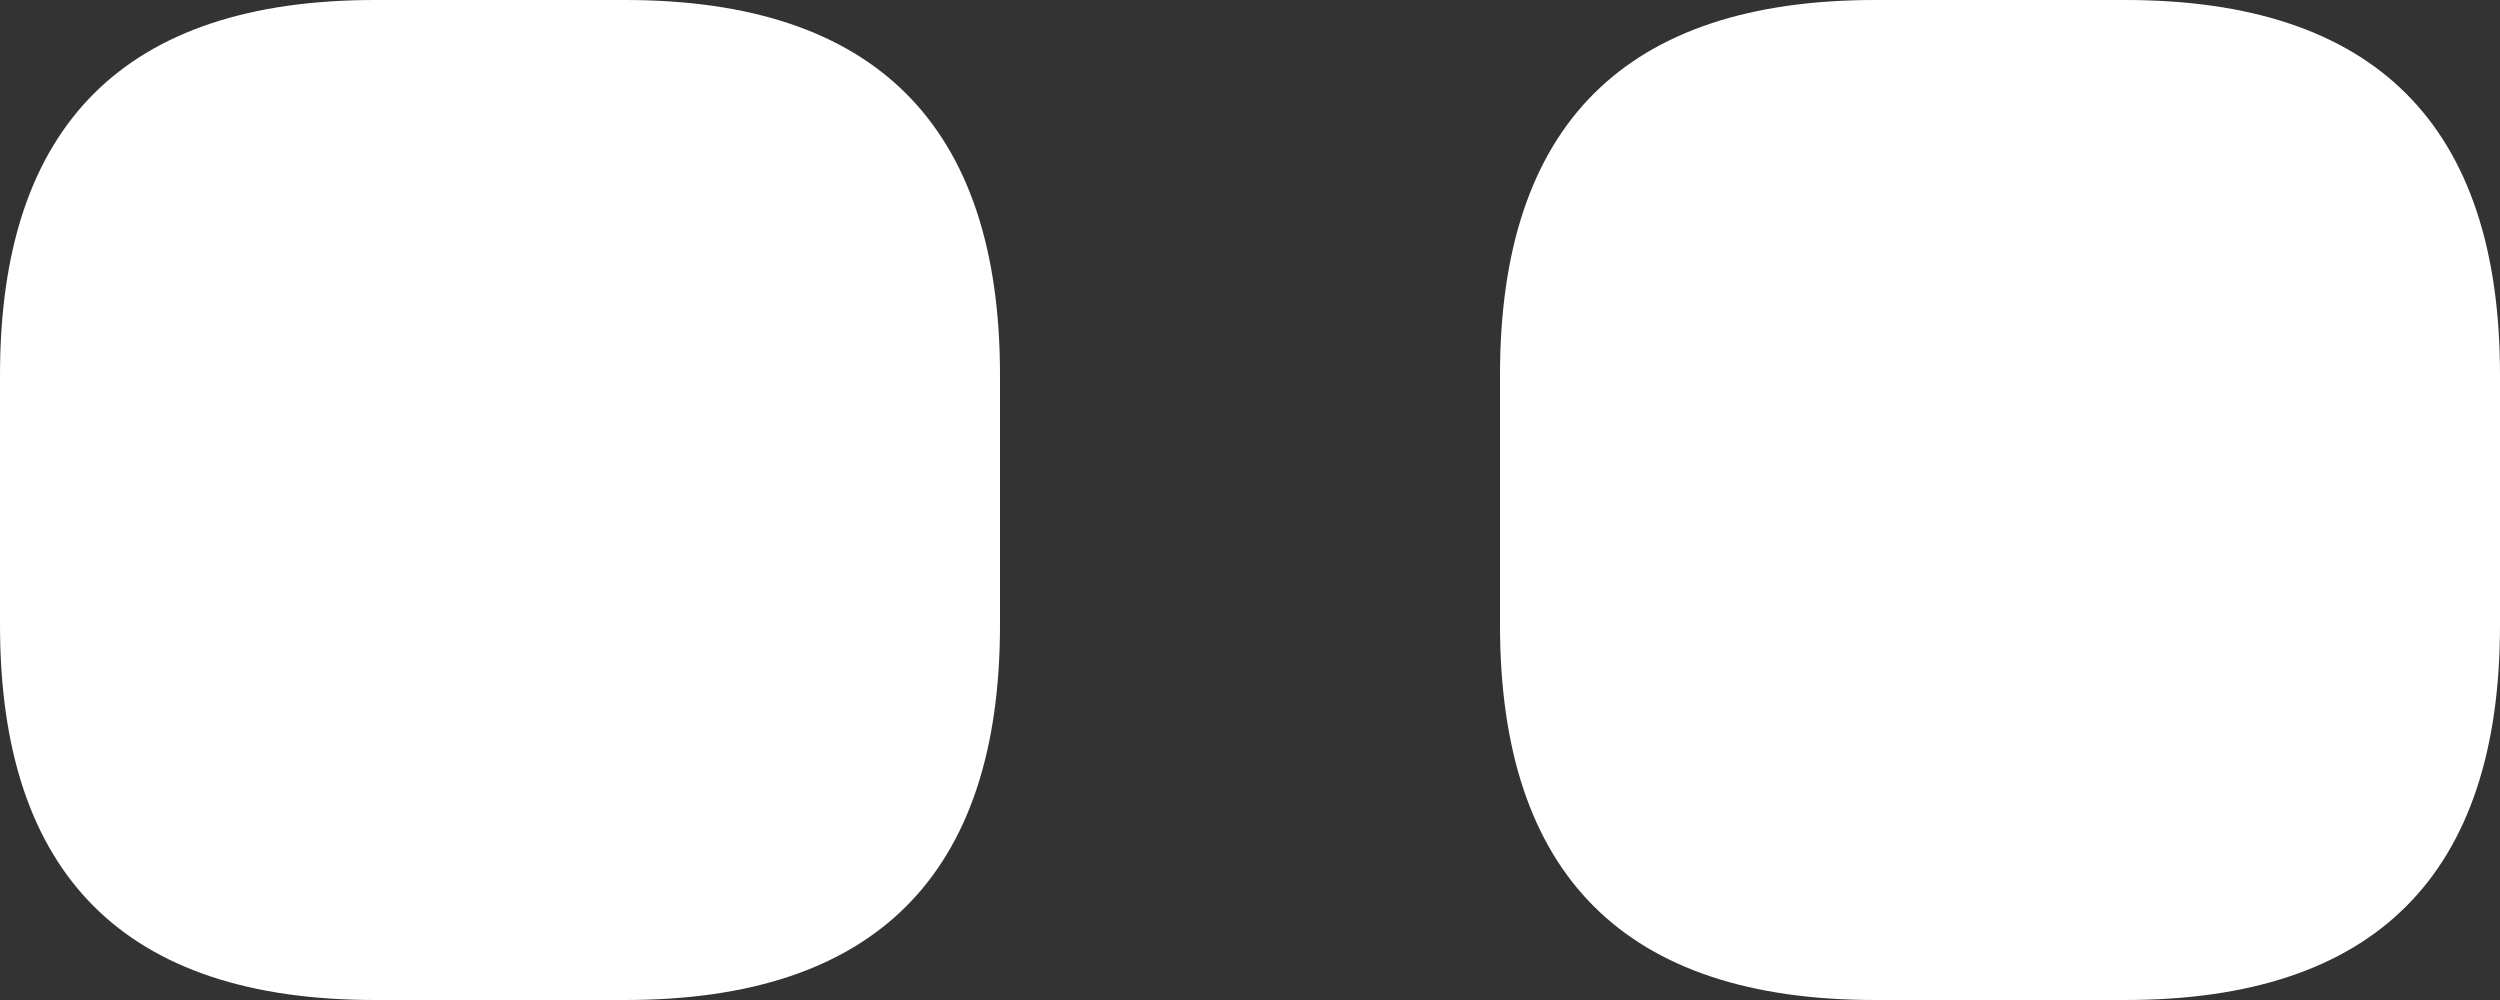
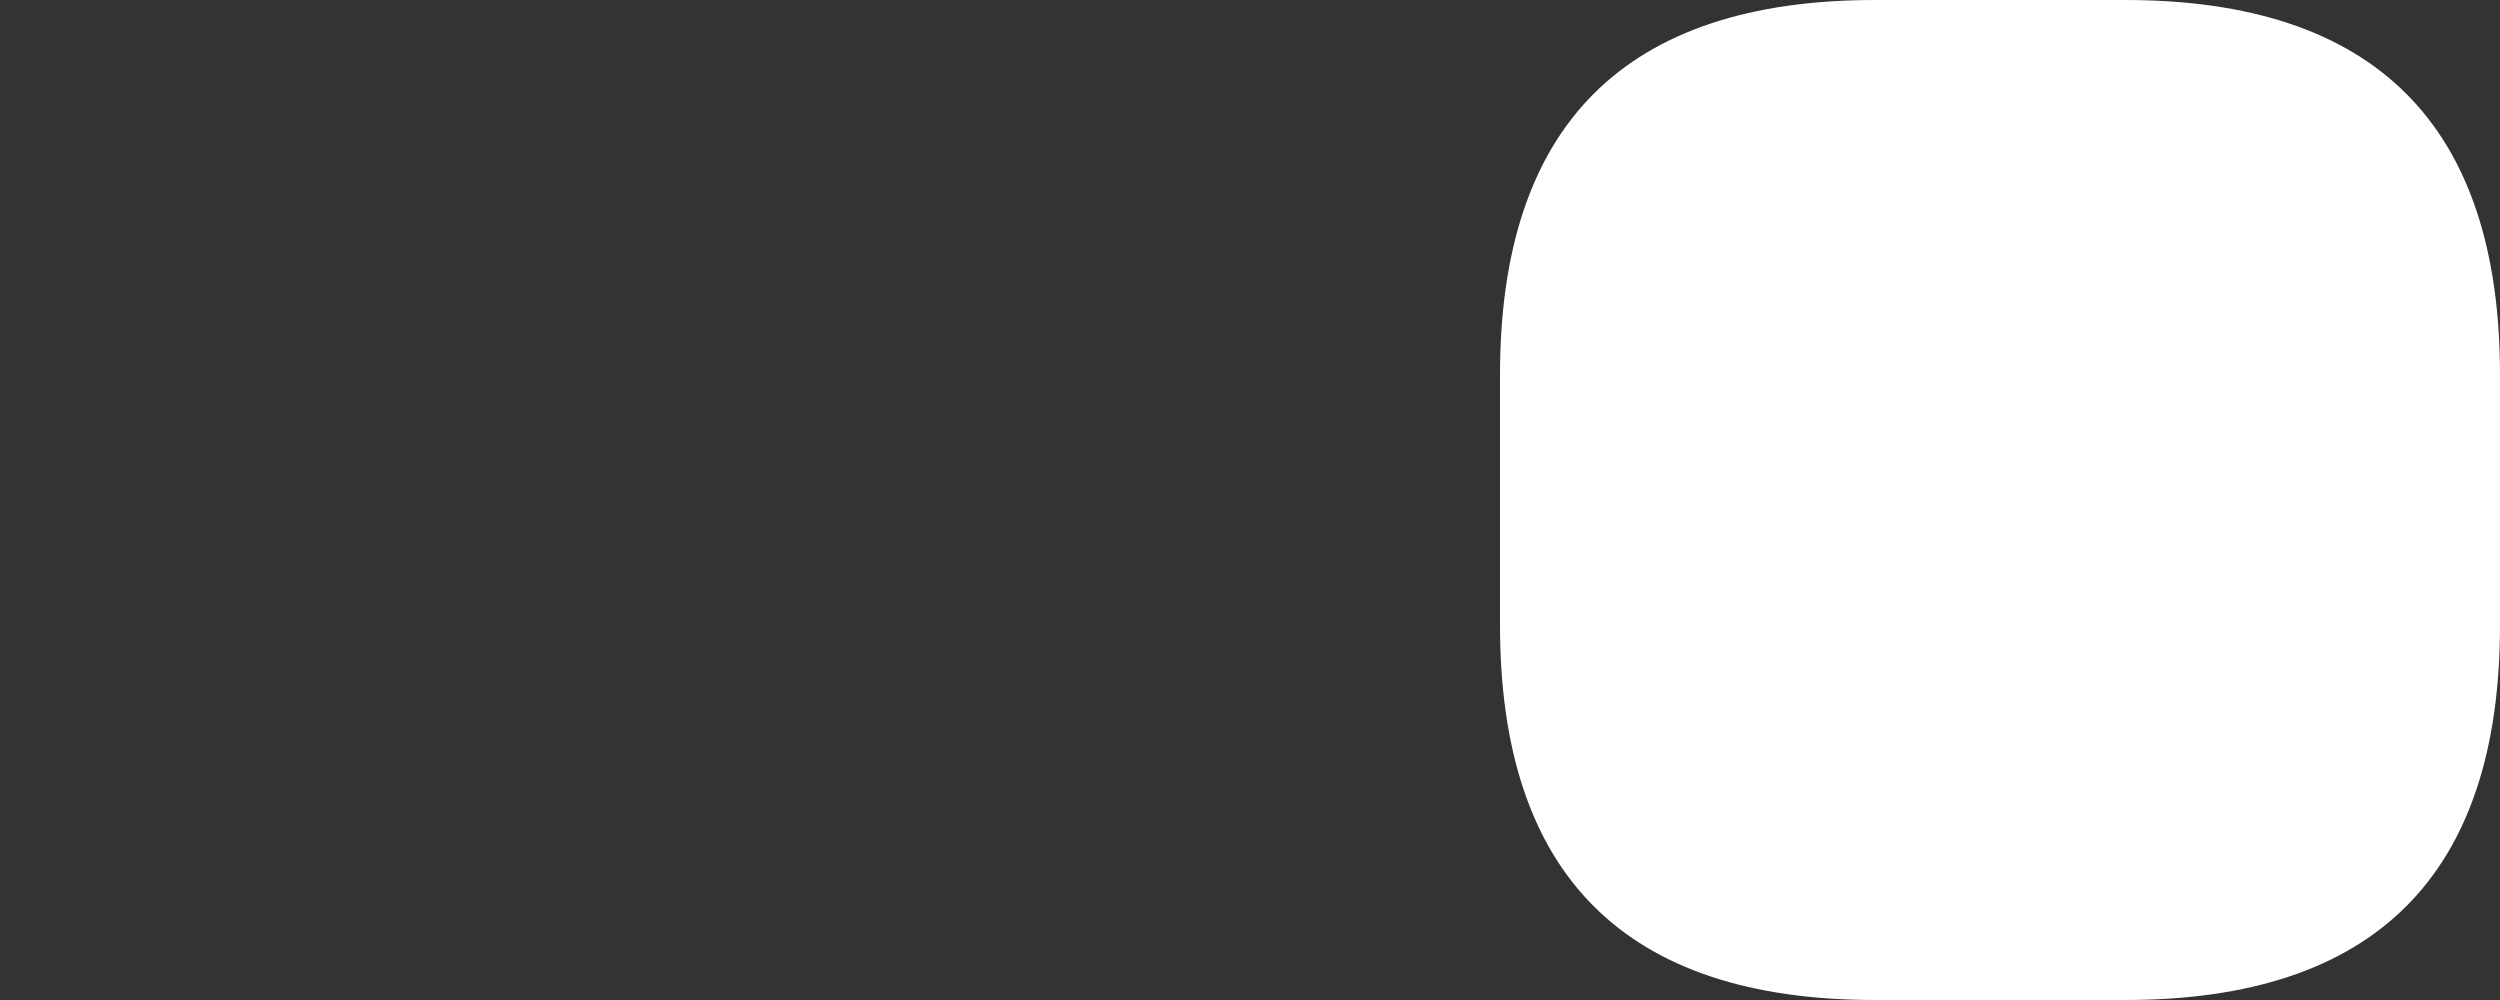
<svg xmlns="http://www.w3.org/2000/svg" width="20" height="8" viewBox="0 0 20 8" fill="none">
  <rect x="0" y="0" width="20" height="8" fill="#333333" stroke="none" />
-   <path d="M3 8H5C7 8 8 7 8 5V3C8 1 7 0 5 0H3C1 0 0 1 0 3V5C0 7 1 8 3 8Z" fill="white" />
  <path d="M15 8H17C19 8 20 7 20 5V3C20 1 19 0 17 0H15C13 0 12 1 12 3V5C12 7 13 8 15 8Z" fill="white" />
</svg>